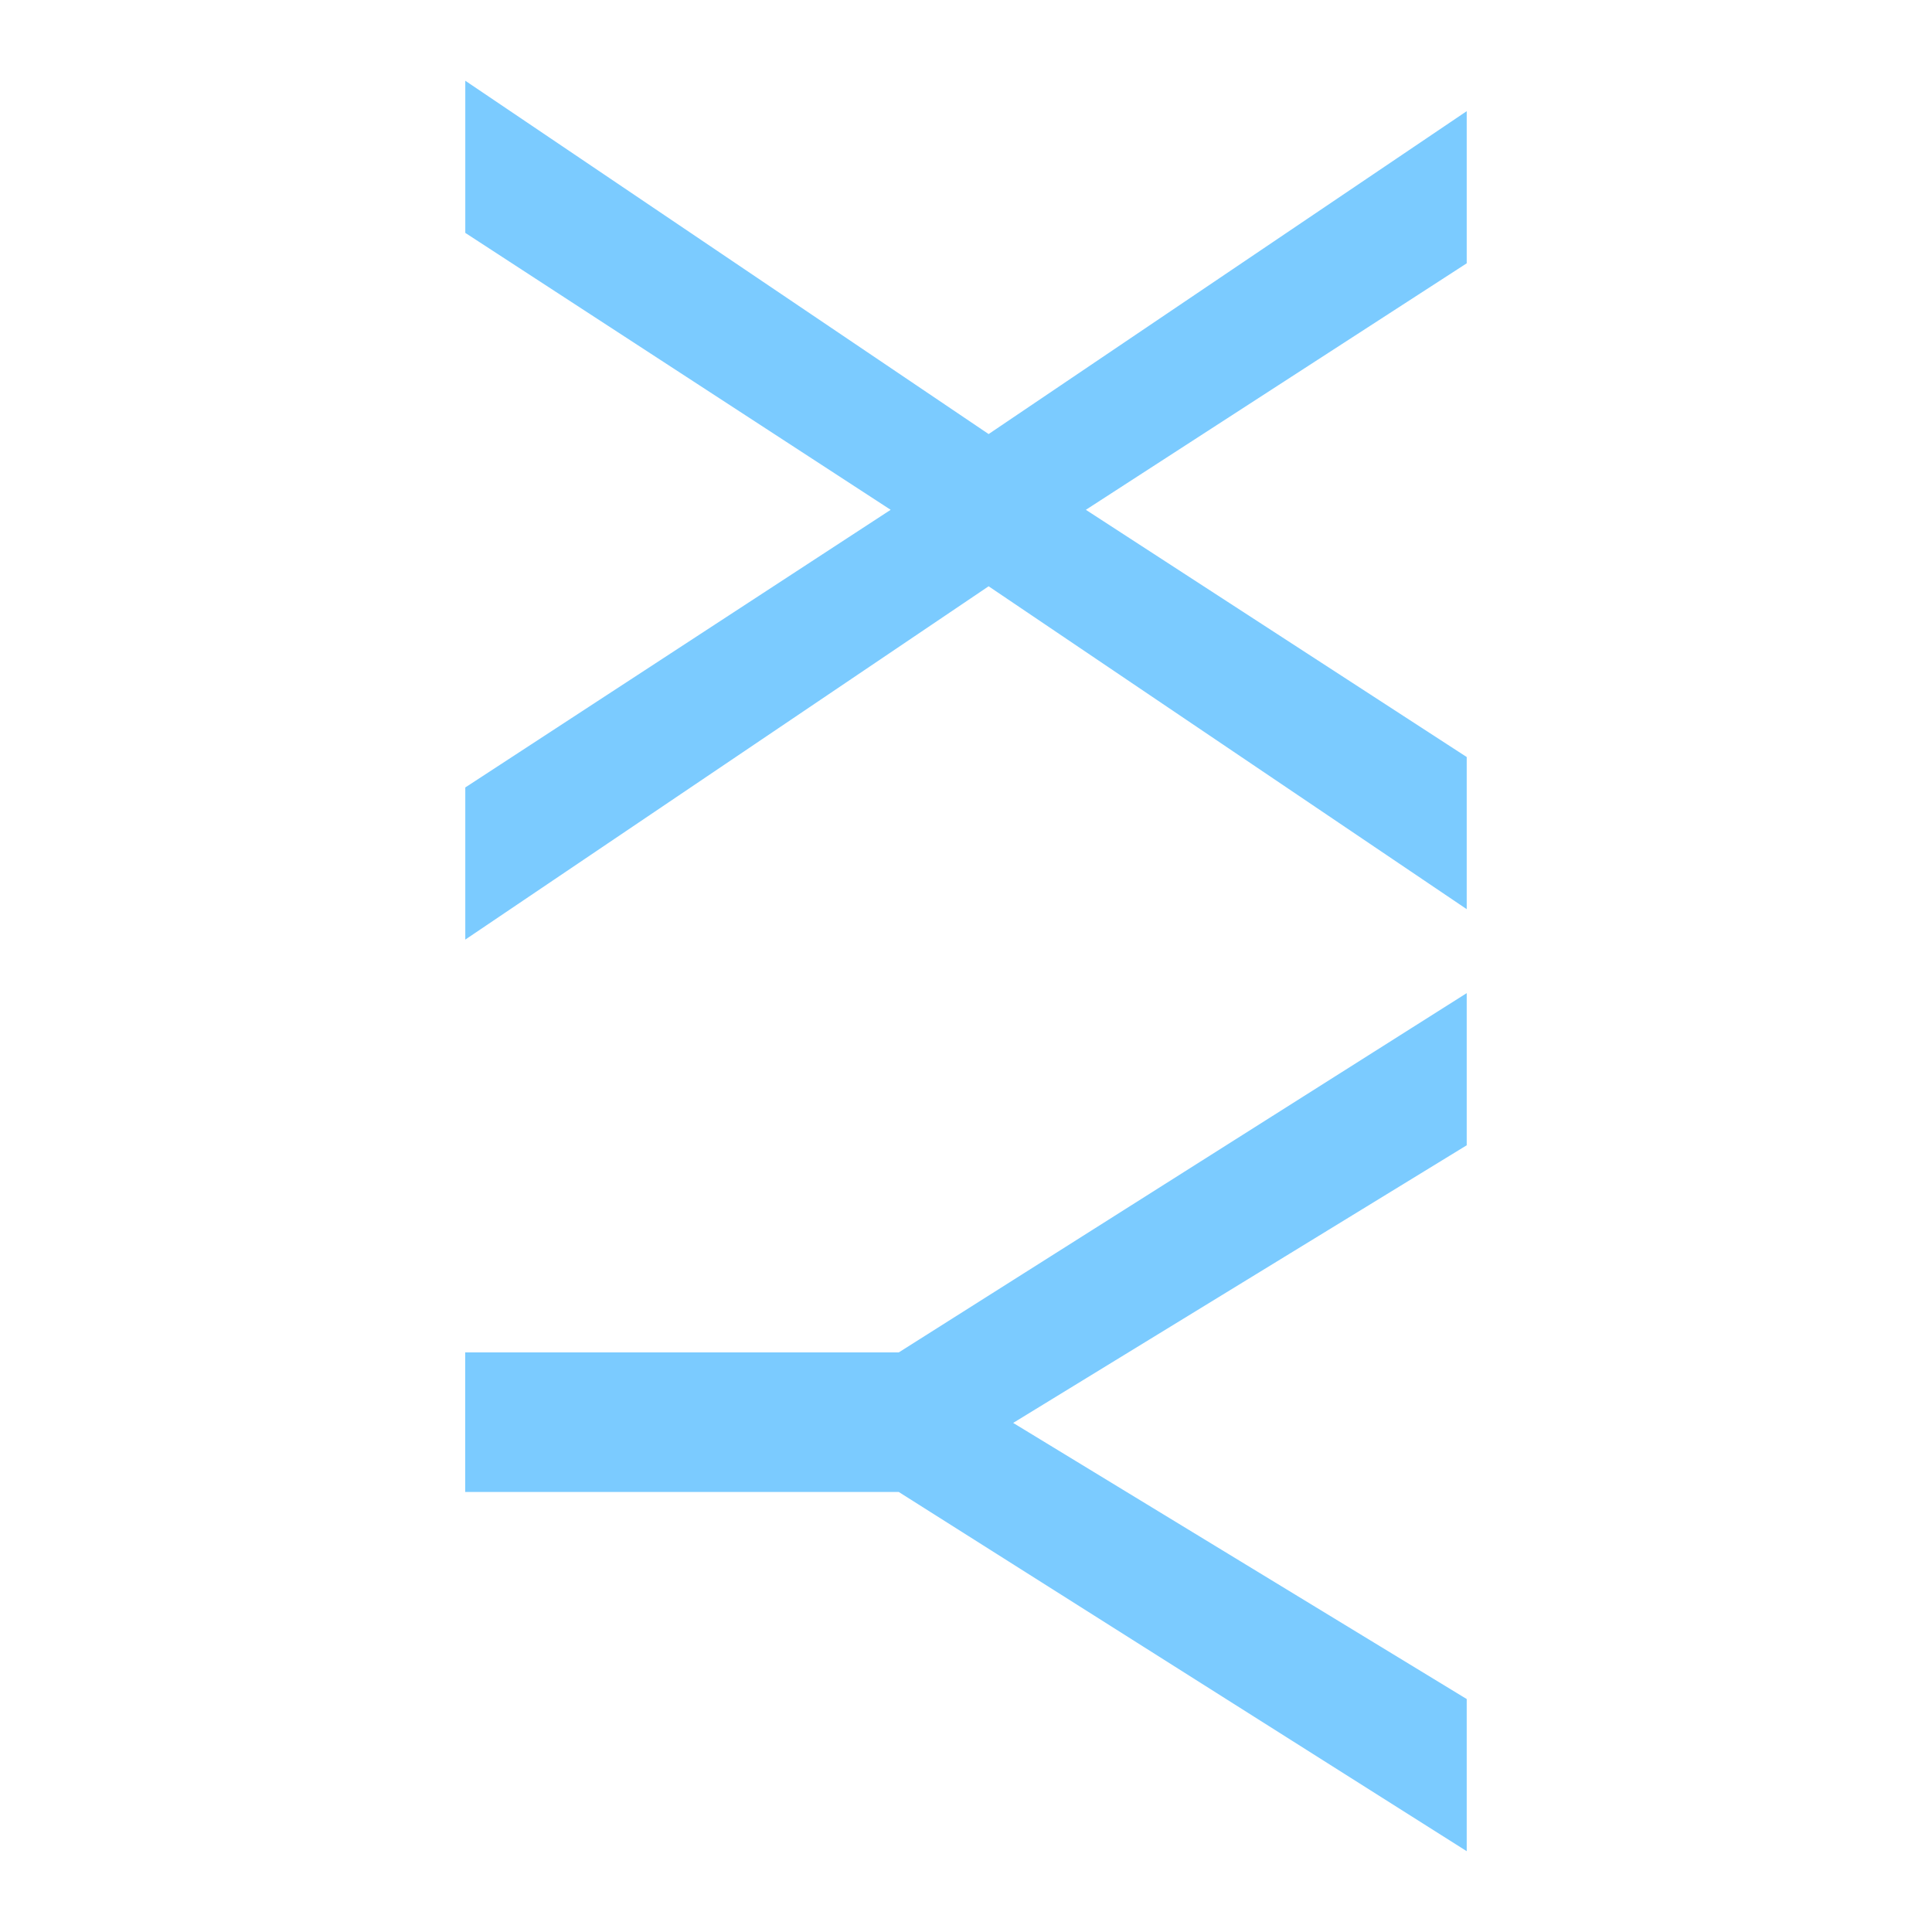
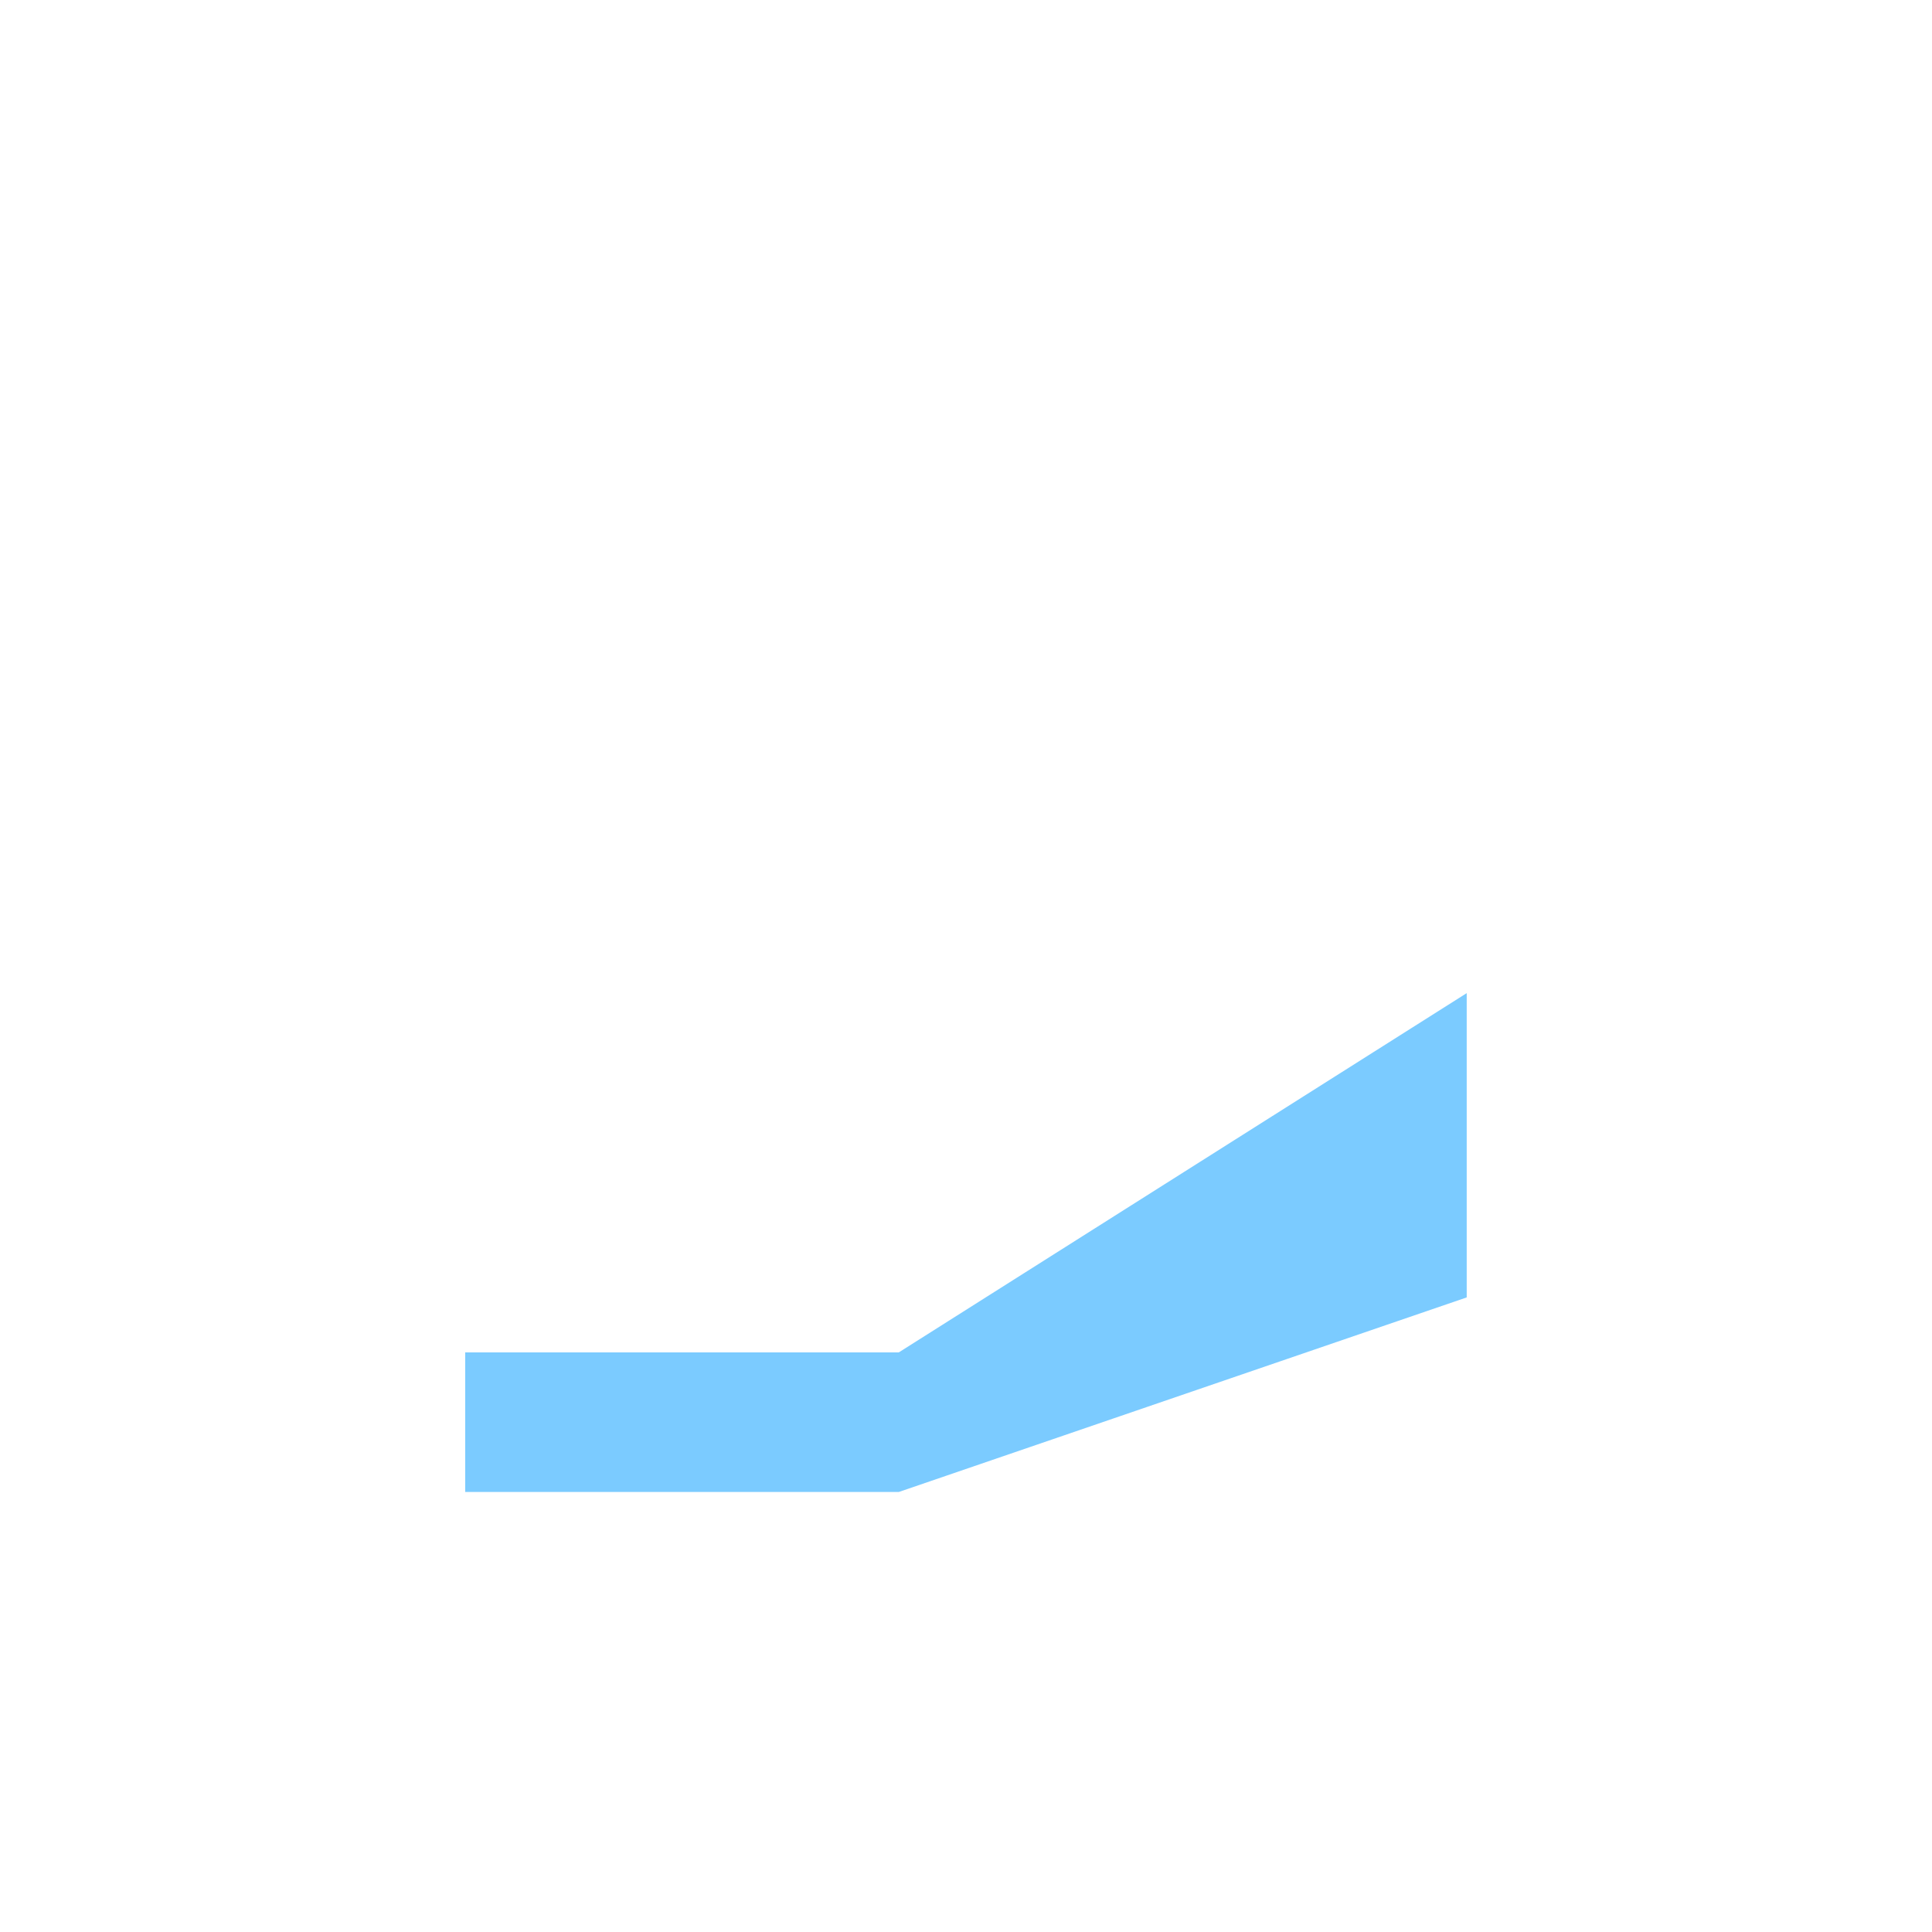
<svg xmlns="http://www.w3.org/2000/svg" version="1.1" viewBox="0 0 24 24">
  <g transform="matrix(0,1,-1,0,24,0)" fill="#7bcbff" stroke-linecap="round" stroke-linejoin="round" stroke-width="4.724" aria-label="XY">
-     <path d="m6.333 10.511 3.071-4.731h1.89l-4.011 5.939 4.389 6.501h-1.89l-3.449-5.284-3.44 5.284h-1.89l4.389-6.501-4.011-5.939h1.89z" />
-     <path d="m18.534 12.835v5.386h-1.734v-5.386l-4.463-7.055h1.89l3.449 5.634 3.43-5.634h1.89z" />
+     <path d="m18.534 12.835v5.386h-1.734v-5.386l-4.463-7.055h1.89h1.89z" />
  </g>
</svg>